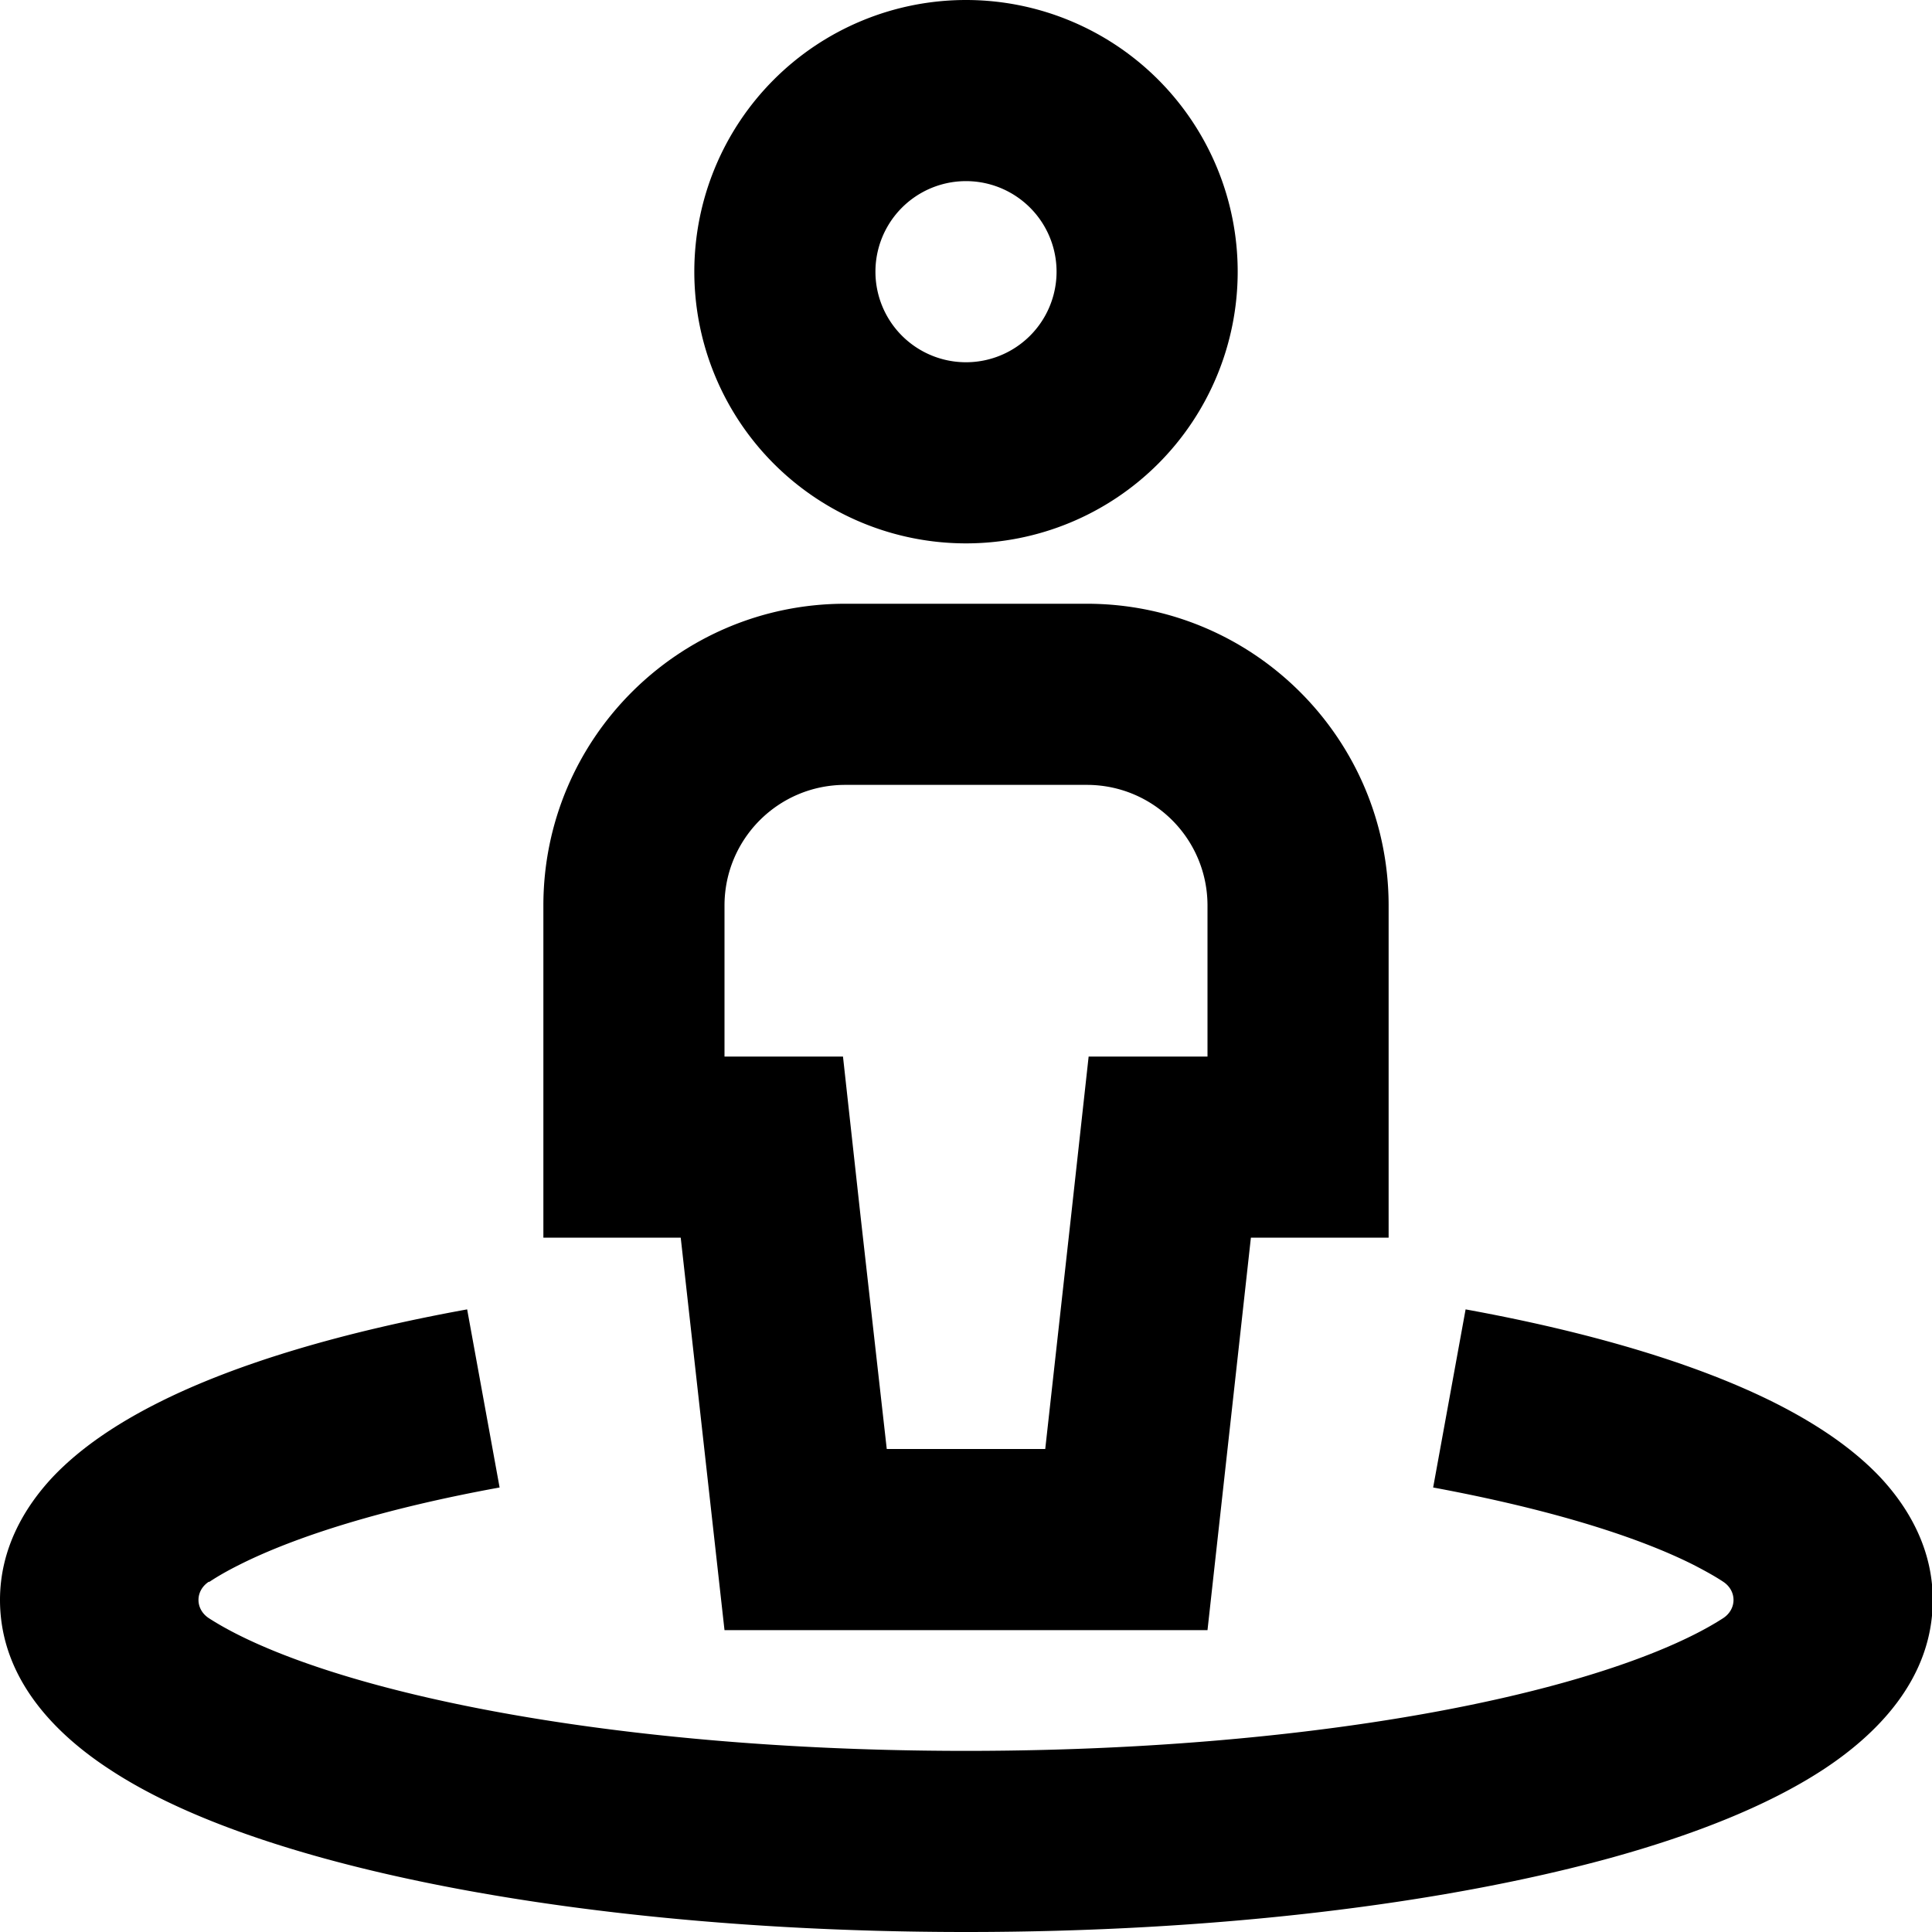
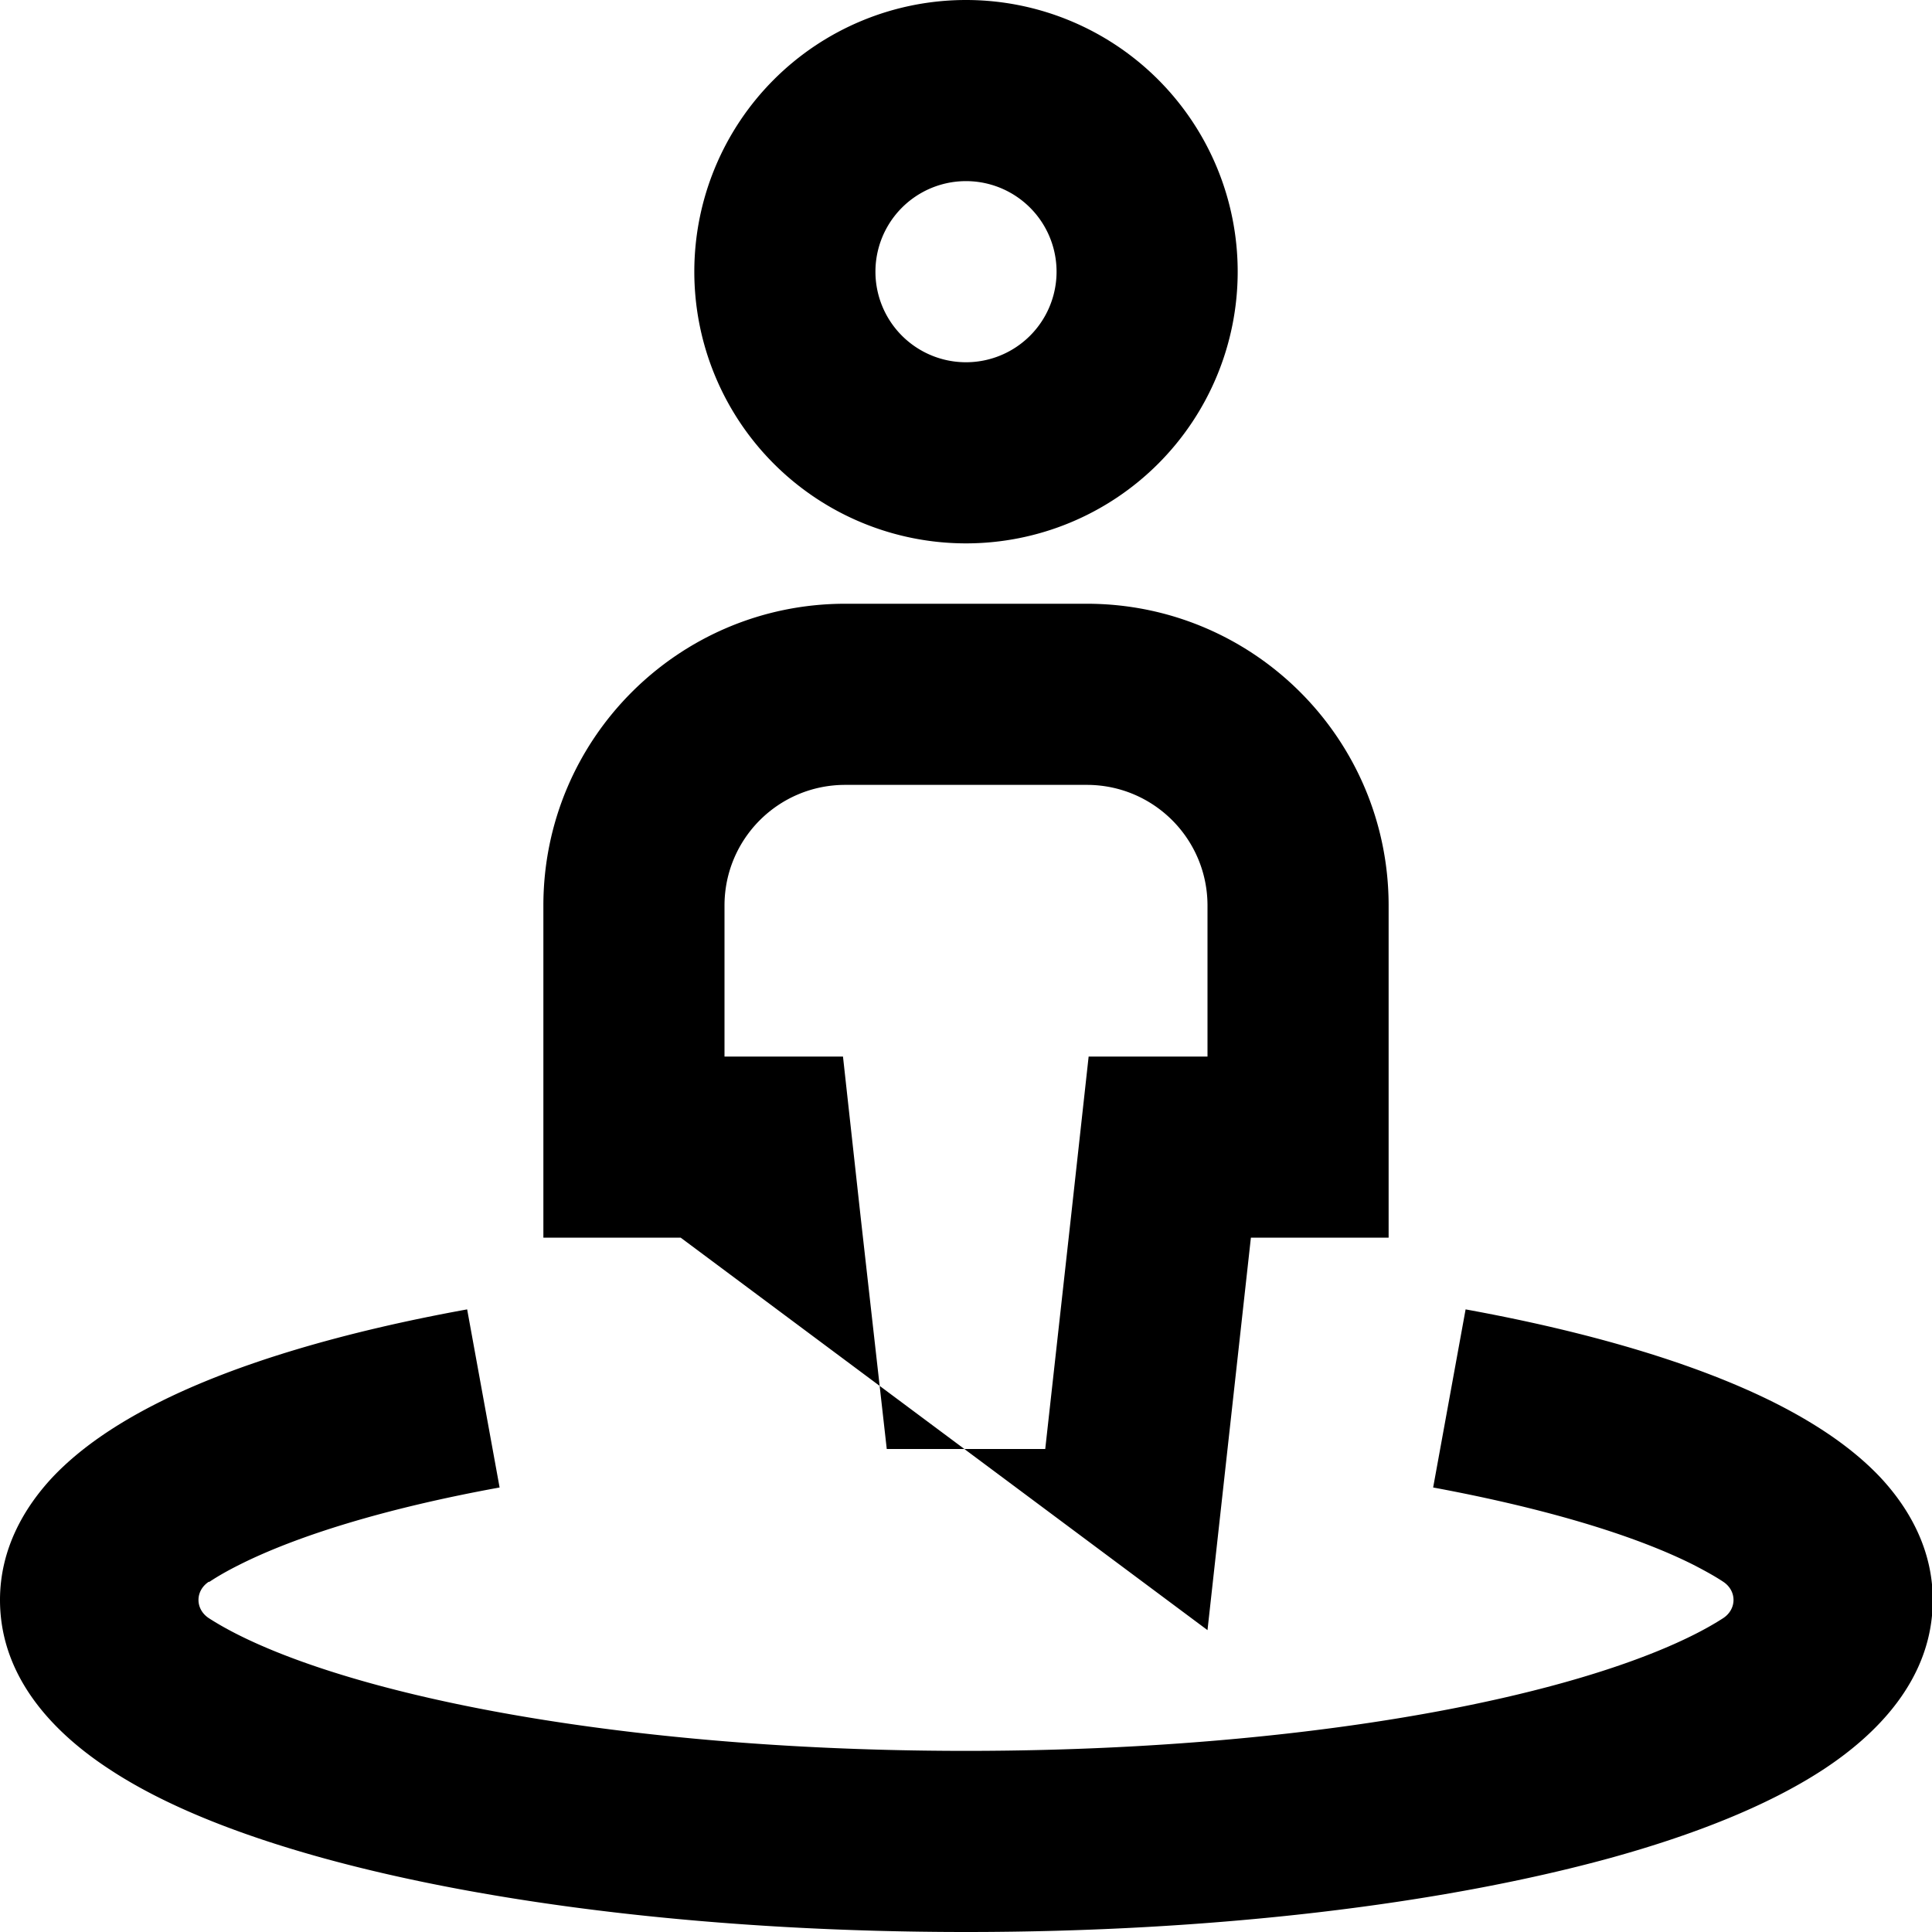
<svg xmlns="http://www.w3.org/2000/svg" viewBox="0 0 512 512">
-   <path d="M256 96a24 24 0 1 0 0-48 24 24 0 1 0 0 48zm0-96a72 72 0 1 1 0 144A72 72 0 1 1 256 0zM223.4 280l4.7 42.7L235 384H277l6.8-61.3 4.7-42.7H320V240c0-17.7-14.3-32-32-32H224c-17.7 0-32 14.3-32 32v40h31.4zm108.1 48L320 432H192L180.4 328H144V280 240c0-44.2 35.8-80 80-80h64c44.2 0 80 35.8 80 80v40 48H331.6zM55.3 419.2c-3.6 2.4-3.6 7.2 0 9.6c8.8 5.7 23.1 11.8 43 17.3C137.7 457 193.5 464 256 464s118.3-7 157.7-17.9c19.9-5.5 34.2-11.6 43-17.3c3.6-2.4 3.6-7.2 0-9.6c-2.1-1.4-4.8-2.9-7.9-4.5c-15.3-7.7-38.8-14.9-69-20.5l8.6-47.2c32.4 5.9 60.9 14.2 82 24.8c10.5 5.3 20.3 11.7 27.8 19.6c7.6 8.1 14 19.1 14 32.6c0 21.4-15.5 36.1-29.1 45c-14.7 9.6-34.3 17.3-56.4 23.4C381.8 504.7 321.6 512 256 512s-125.8-7.3-170.4-19.6c-22.1-6.1-41.8-13.8-56.4-23.4C15.5 460.1 0 445.4 0 424c0-13.5 6.4-24.5 14-32.6c7.5-7.9 17.3-14.3 27.8-19.6c21-10.6 49.5-18.9 82-24.8l8.6 47.2c-30.2 5.5-53.7 12.8-69 20.5c-3.2 1.6-5.8 3.1-7.9 4.5z" />
+   <path d="M256 96a24 24 0 1 0 0-48 24 24 0 1 0 0 48zm0-96a72 72 0 1 1 0 144A72 72 0 1 1 256 0zM223.4 280l4.7 42.7L235 384H277l6.8-61.3 4.7-42.7H320V240c0-17.7-14.3-32-32-32H224c-17.7 0-32 14.3-32 32v40h31.4zm108.1 48L320 432L180.4 328H144V280 240c0-44.2 35.8-80 80-80h64c44.2 0 80 35.8 80 80v40 48H331.6zM55.3 419.2c-3.6 2.4-3.6 7.2 0 9.6c8.8 5.7 23.1 11.8 43 17.3C137.7 457 193.5 464 256 464s118.3-7 157.7-17.9c19.9-5.5 34.2-11.6 43-17.3c3.6-2.4 3.6-7.2 0-9.6c-2.1-1.4-4.8-2.9-7.9-4.5c-15.3-7.7-38.8-14.9-69-20.5l8.6-47.2c32.4 5.9 60.9 14.2 82 24.8c10.5 5.3 20.3 11.7 27.8 19.6c7.6 8.1 14 19.1 14 32.6c0 21.4-15.5 36.1-29.1 45c-14.7 9.6-34.3 17.3-56.4 23.4C381.8 504.7 321.6 512 256 512s-125.8-7.3-170.4-19.6c-22.1-6.1-41.8-13.8-56.4-23.4C15.5 460.1 0 445.4 0 424c0-13.5 6.4-24.5 14-32.6c7.5-7.9 17.3-14.3 27.8-19.6c21-10.6 49.5-18.9 82-24.8l8.6 47.2c-30.2 5.5-53.7 12.8-69 20.5c-3.2 1.6-5.8 3.1-7.9 4.5z" />
</svg>